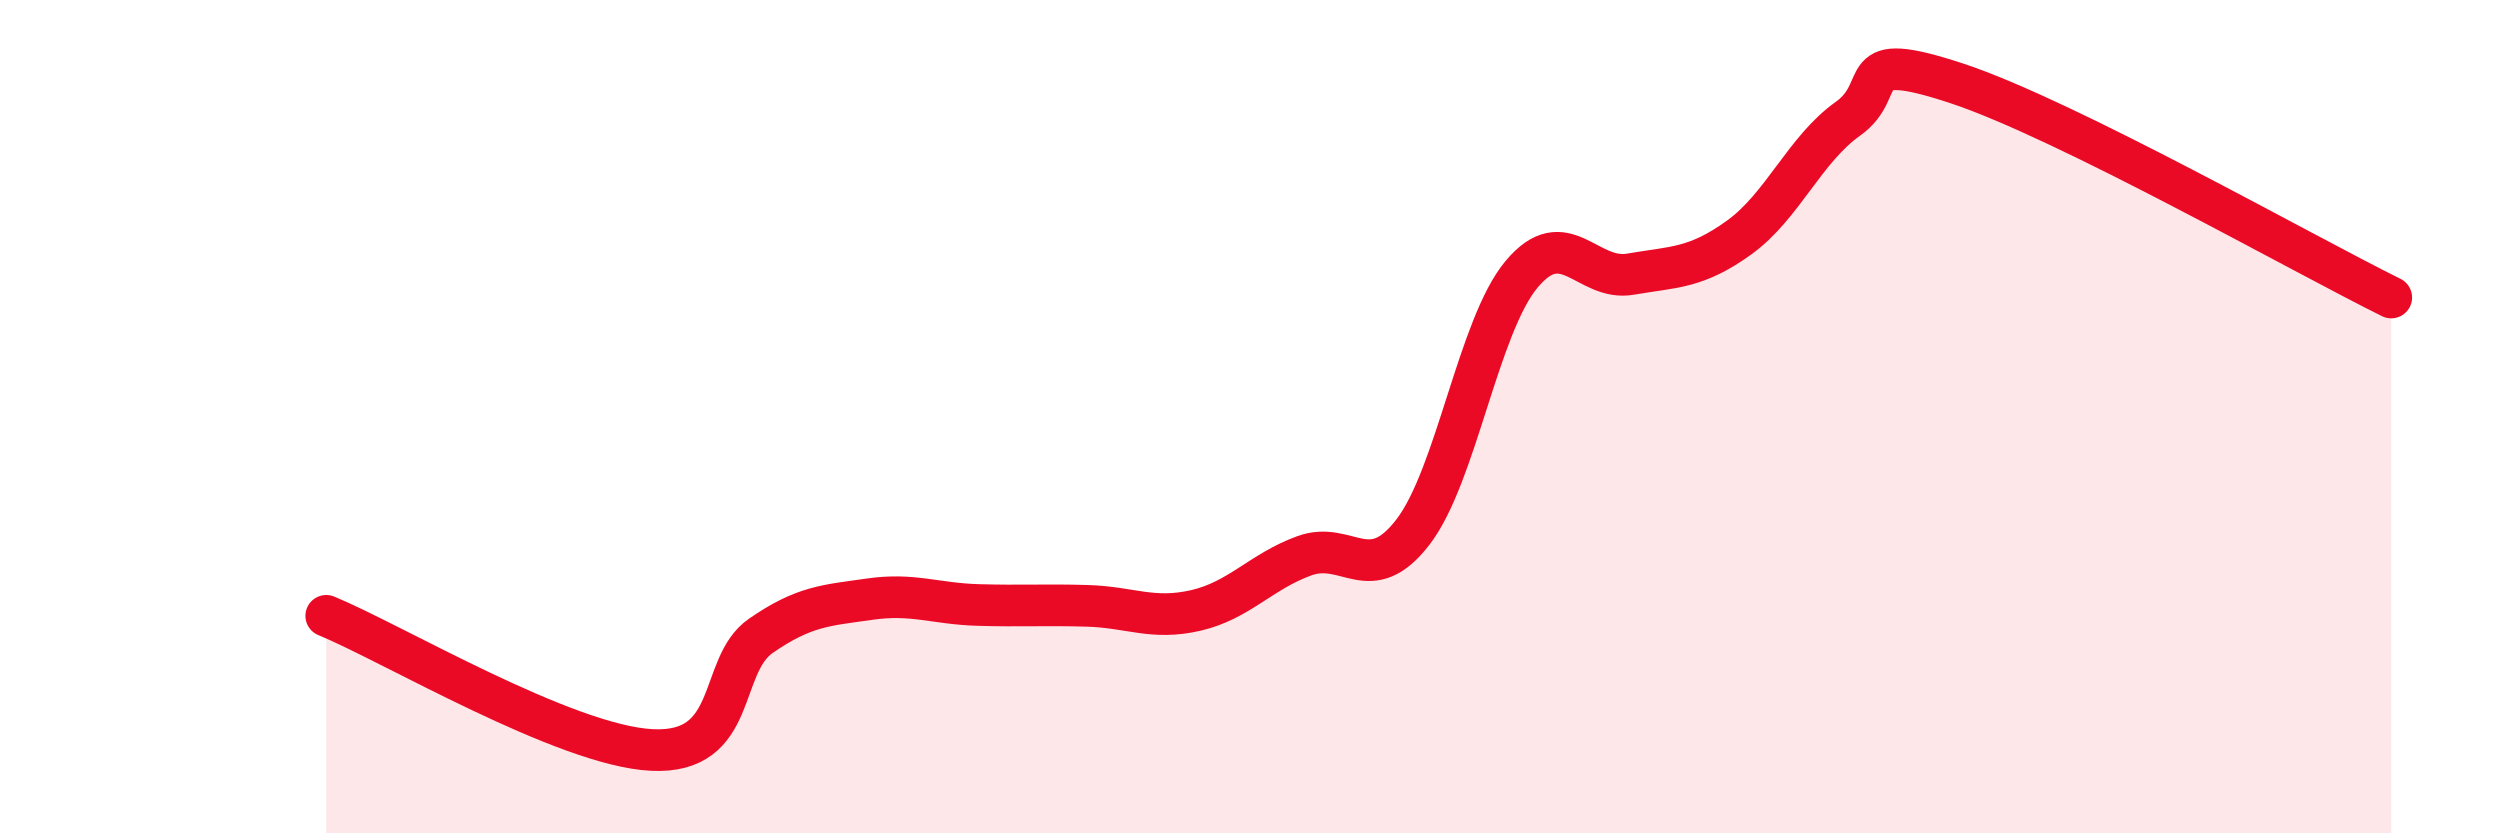
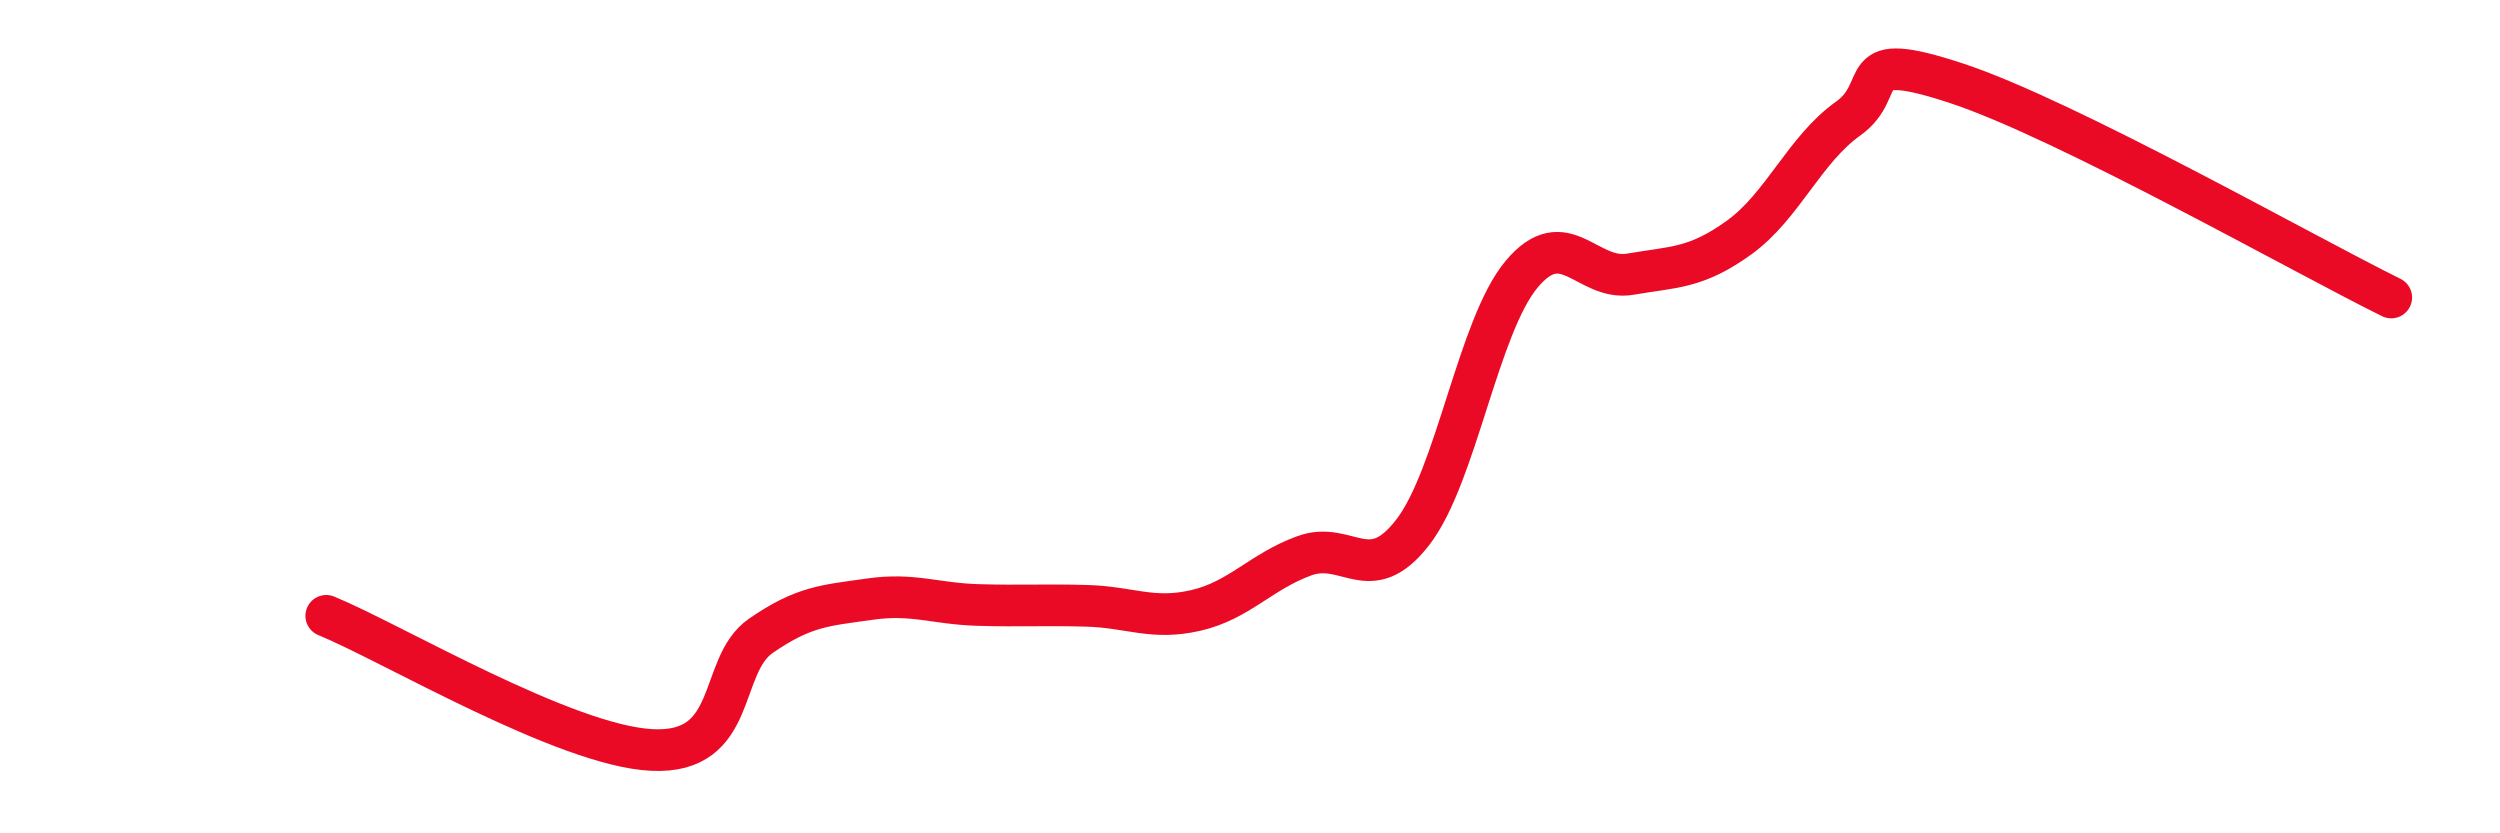
<svg xmlns="http://www.w3.org/2000/svg" width="60" height="20" viewBox="0 0 60 20">
-   <path d="M 7.83,14.78 C 9.39,15.42 13.56,17.9 15.65,18 C 17.74,18.1 17.22,15.98 18.26,15.26 C 19.3,14.54 19.83,14.53 20.87,14.38 C 21.91,14.23 22.44,14.49 23.48,14.52 C 24.52,14.55 25.05,14.51 26.09,14.54 C 27.13,14.57 27.66,14.89 28.7,14.65 C 29.74,14.41 30.26,13.72 31.3,13.34 C 32.34,12.96 32.87,14.12 33.91,12.77 C 34.95,11.42 35.48,7.82 36.52,6.58 C 37.56,5.34 38.09,6.76 39.13,6.58 C 40.17,6.4 40.7,6.45 41.74,5.7 C 42.78,4.95 43.31,3.59 44.35,2.85 C 45.39,2.11 44.35,1.14 46.96,2 C 49.57,2.86 55.3,6.11 57.39,7.14L57.39 20L7.83 20Z" fill="#EB0A25" opacity="0.1" stroke-linecap="round" stroke-linejoin="round" />
  <path d="M 7.83,14.78 C 9.39,15.42 13.56,17.9 15.65,18 C 17.74,18.1 17.22,15.98 18.26,15.26 C 19.3,14.54 19.83,14.53 20.87,14.38 C 21.91,14.23 22.44,14.49 23.48,14.52 C 24.52,14.55 25.05,14.51 26.09,14.54 C 27.13,14.57 27.66,14.89 28.7,14.65 C 29.74,14.41 30.26,13.72 31.3,13.34 C 32.34,12.96 32.87,14.12 33.91,12.77 C 34.95,11.42 35.48,7.82 36.52,6.58 C 37.56,5.34 38.09,6.76 39.13,6.58 C 40.17,6.4 40.7,6.45 41.74,5.7 C 42.78,4.95 43.31,3.59 44.35,2.85 C 45.39,2.11 44.35,1.14 46.96,2 C 49.57,2.86 55.3,6.11 57.39,7.14" stroke="#EB0A25" stroke-width="1" fill="none" stroke-linecap="round" stroke-linejoin="round" />
</svg>